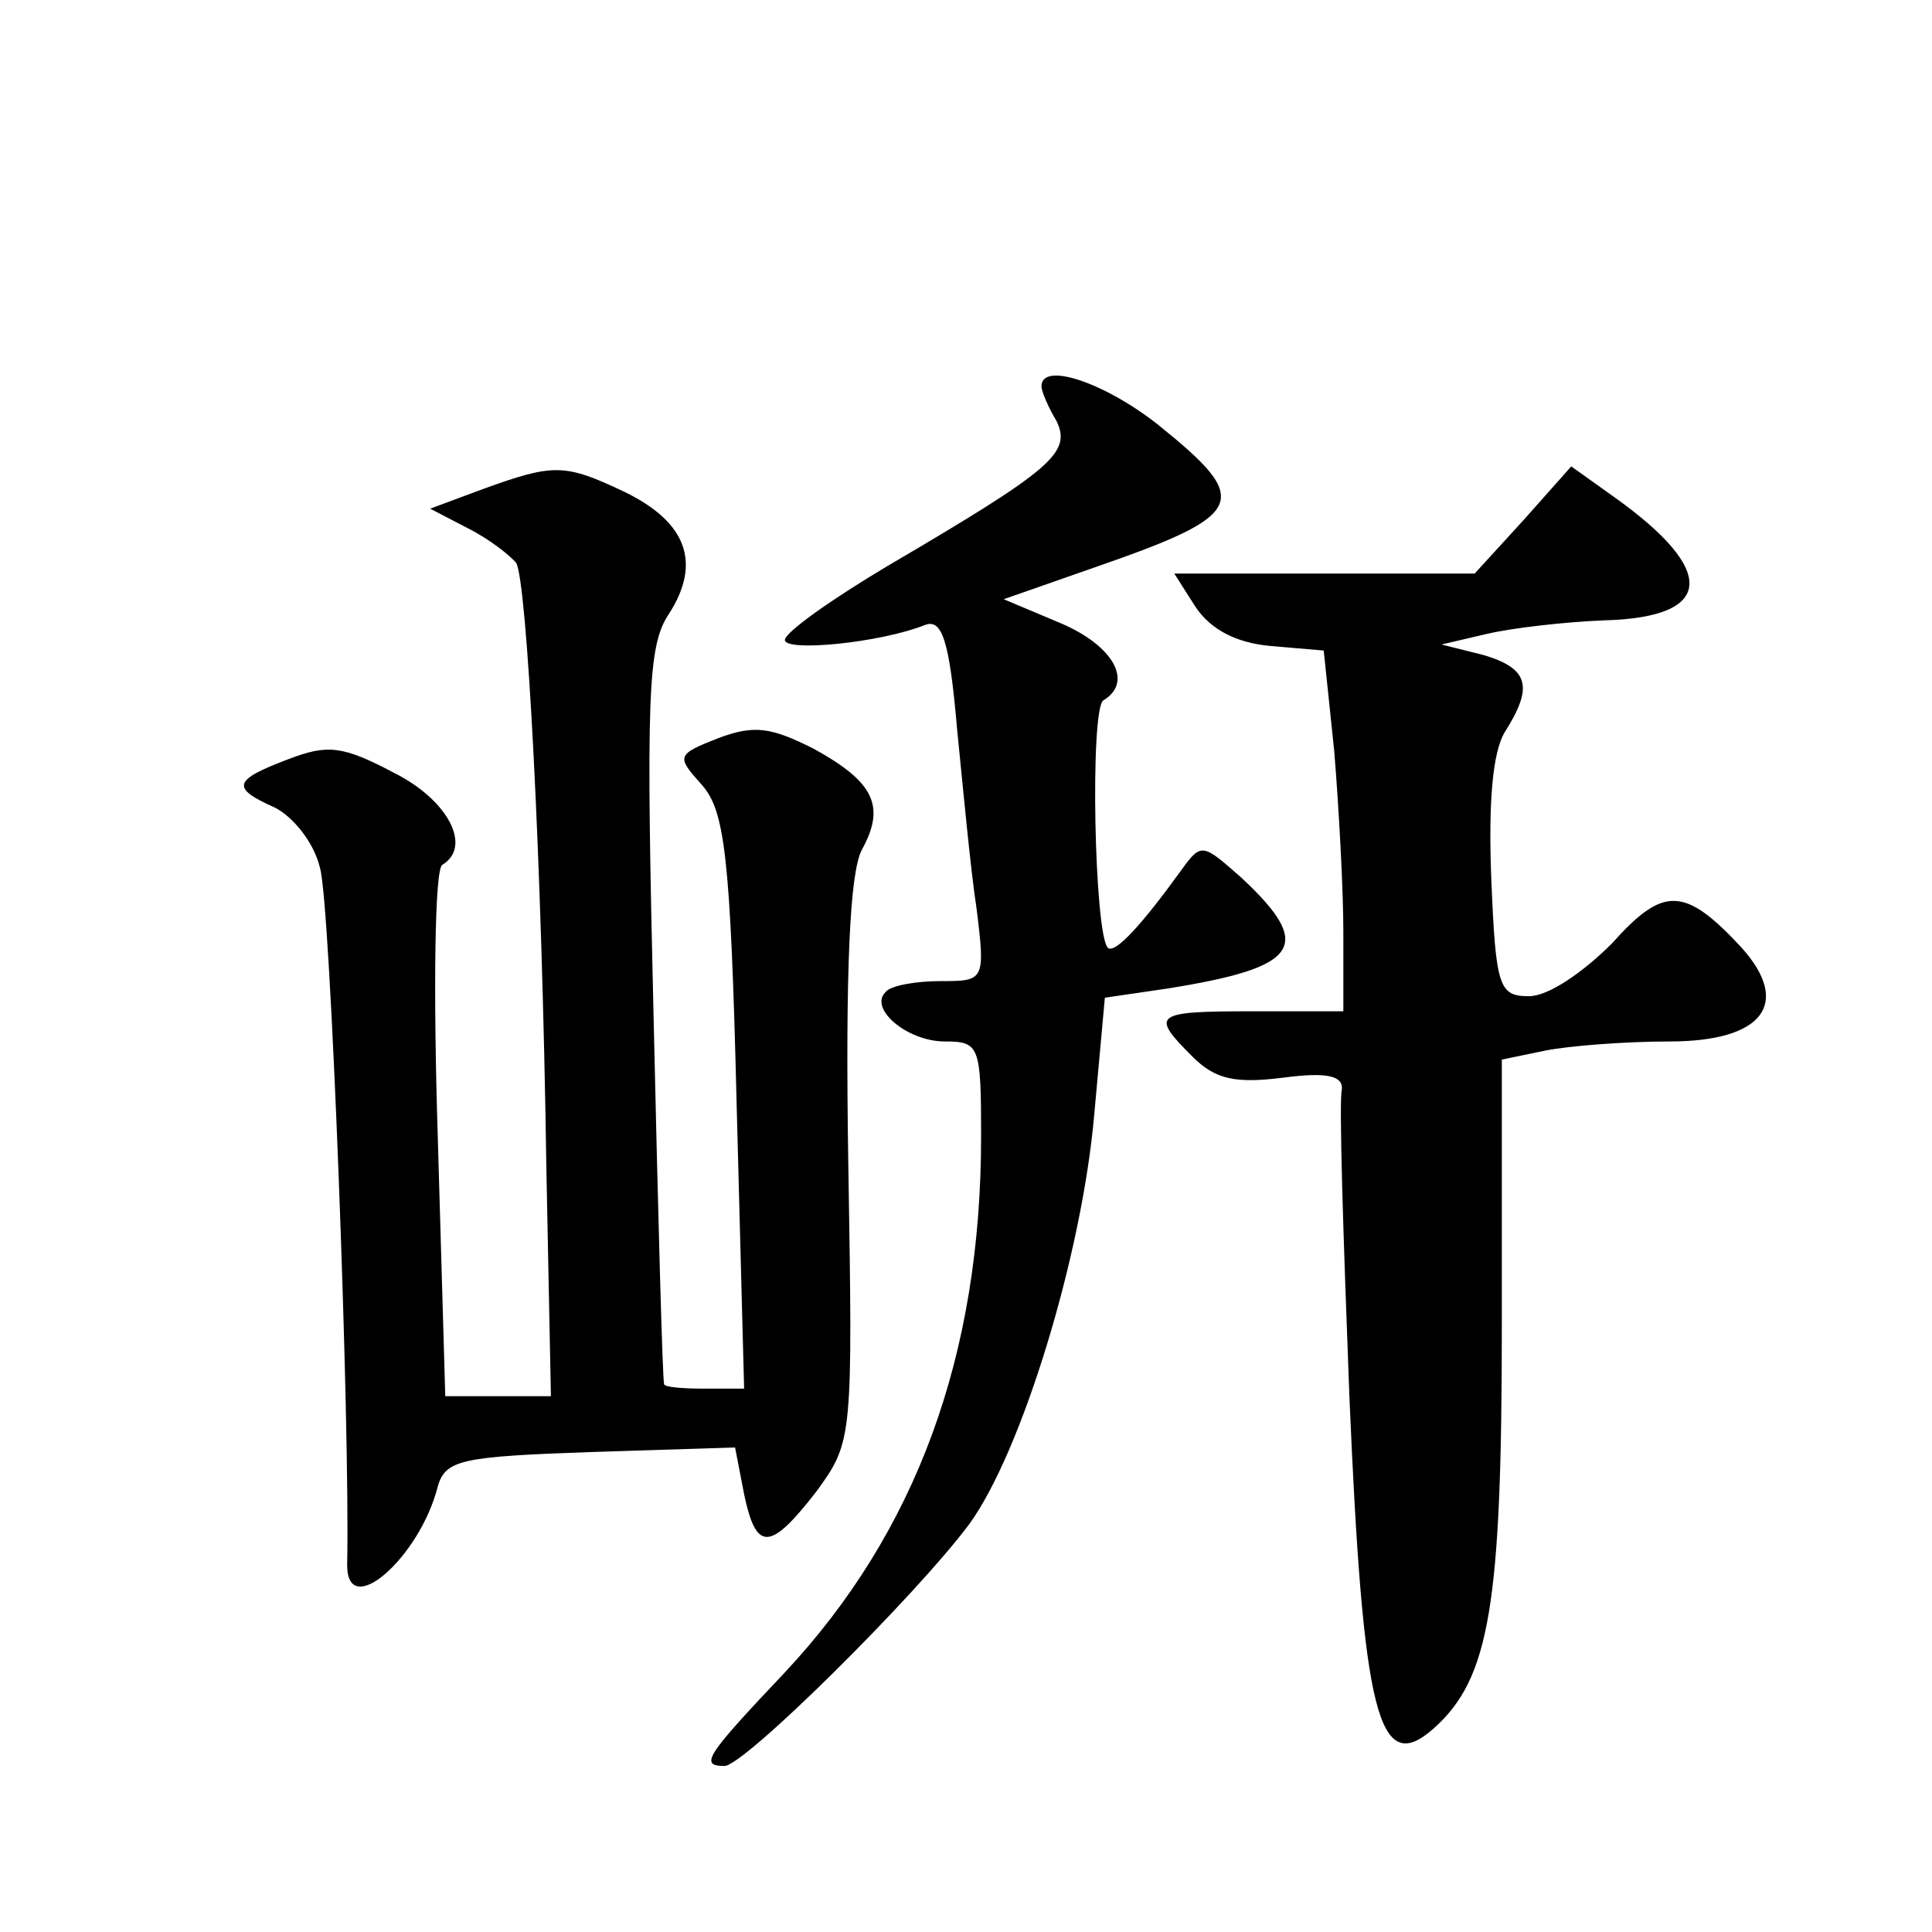
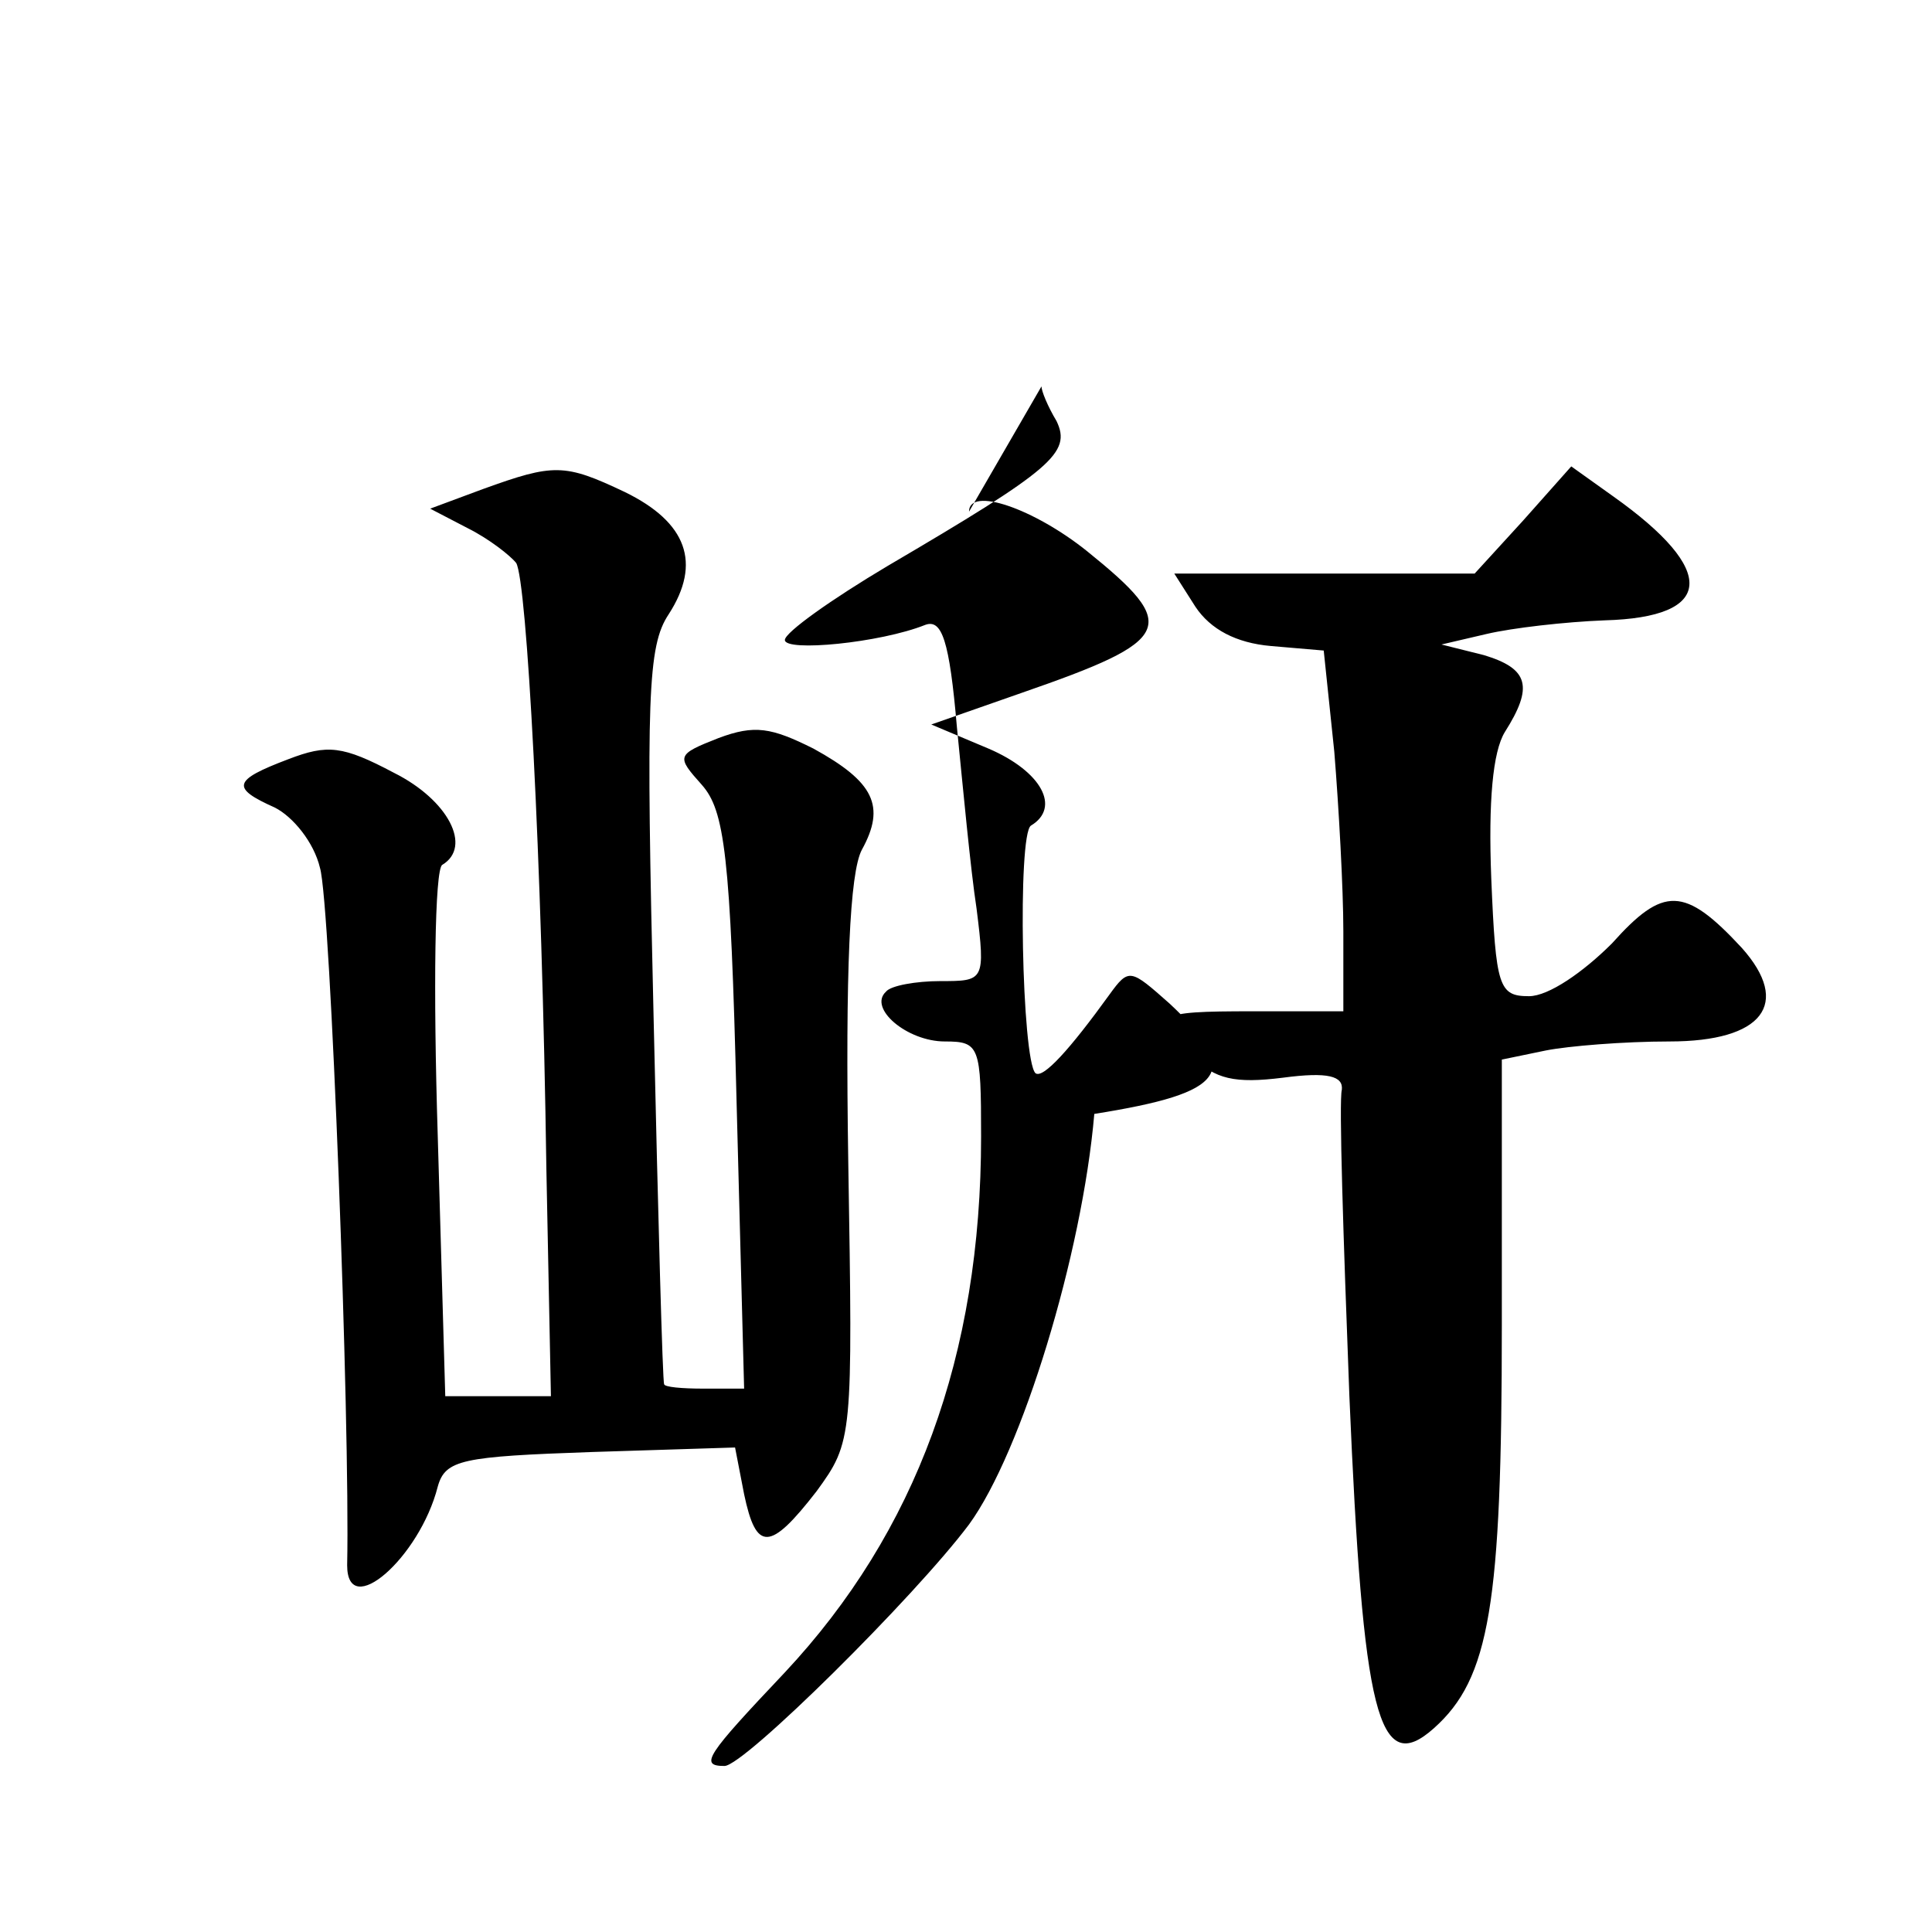
<svg xmlns="http://www.w3.org/2000/svg" version="1.0" width="128pt" height="128pt" viewBox="0 0 128 128" preserveAspectRatio="xMidYMid meet">
  <g transform="translate(0,128) scale(0.1,-0.1)" fill="#0" stroke="none">
-     <path d="M690 1024 c0 -3 4 -13 10 -23 10 -21 -3 -32 -112 -96 -37 -22 -68 -44 -68 -49 0 -8 63 -2 93 10 11 4 16 -10 21 -68 4 -40 9 -94 13 -120 6 -48 5 -48 -24 -48 -16 0 -33 -3 -36 -7 -12 -11 14 -33 39 -33 23 0 24 -3 24 -63 0 -145 -43 -262 -130 -355 -52 -55 -57 -62 -40 -62 13 0 126 112 162 160 35 48 75 179 83 272 l7 77 41 6 c88 14 98 28 50 73 -26 23 -27 24 -40 6 -26 -36 -44 -56 -49 -52 -9 9 -12 158 -3 164 20 12 7 36 -28 51 l-38 16 60 21 c101 35 105 44 43 94 -35 28 -78 43 -78 26z M320 956 l-35 -13 25 -13 c14 -7 28 -18 32 -23 7 -12 17 -193 20 -402 l3 -150 -35 0 -35 0 -5 173 c-3 96 -2 176 3 179 20 12 4 43 -32 61 -34 18 -44 19 -70 9 -37 -14 -38 -19 -9 -32 12 -6 26 -23 30 -40 7 -23 20 -368 18 -462 0 -37 48 5 60 52 5 18 16 20 102 23 l95 3 6 -31 c8 -38 17 -38 48 2 24 33 24 35 21 218 -2 127 1 192 9 207 16 29 8 45 -32 67 -28 14 -39 16 -63 7 -28 -11 -28 -12 -11 -31 15 -17 19 -46 23 -210 l5 -190 -27 0 c-14 0 -26 1 -26 3 -1 1 -4 111 -7 244 -5 211 -4 245 10 266 22 34 12 61 -29 81 -40 19 -47 19 -94 2z M1009 935 l-32 -35 -100 0 -99 0 14 -22 c10 -15 27 -24 50 -26 l35 -3 7 -67 c3 -37 6 -91 6 -119 l0 -53 -60 0 c-66 0 -68 -2 -40 -30 15 -15 28 -18 60 -14 30 4 40 1 39 -8 -2 -7 1 -98 5 -203 9 -211 19 -253 56 -220 37 33 45 82 45 267 l0 176 29 6 c15 3 52 6 82 6 62 0 81 25 48 62 -38 41 -52 41 -86 3 -19 -19 -42 -35 -55 -35 -20 0 -22 6 -25 78 -2 51 1 84 9 97 19 30 16 42 -14 51 l-28 7 30 7 c17 4 52 8 78 9 73 2 75 33 6 82 l-28 20 -32 -36z" />
+     <path d="M690 1024 c0 -3 4 -13 10 -23 10 -21 -3 -32 -112 -96 -37 -22 -68 -44 -68 -49 0 -8 63 -2 93 10 11 4 16 -10 21 -68 4 -40 9 -94 13 -120 6 -48 5 -48 -24 -48 -16 0 -33 -3 -36 -7 -12 -11 14 -33 39 -33 23 0 24 -3 24 -63 0 -145 -43 -262 -130 -355 -52 -55 -57 -62 -40 -62 13 0 126 112 162 160 35 48 75 179 83 272 c88 14 98 28 50 73 -26 23 -27 24 -40 6 -26 -36 -44 -56 -49 -52 -9 9 -12 158 -3 164 20 12 7 36 -28 51 l-38 16 60 21 c101 35 105 44 43 94 -35 28 -78 43 -78 26z M320 956 l-35 -13 25 -13 c14 -7 28 -18 32 -23 7 -12 17 -193 20 -402 l3 -150 -35 0 -35 0 -5 173 c-3 96 -2 176 3 179 20 12 4 43 -32 61 -34 18 -44 19 -70 9 -37 -14 -38 -19 -9 -32 12 -6 26 -23 30 -40 7 -23 20 -368 18 -462 0 -37 48 5 60 52 5 18 16 20 102 23 l95 3 6 -31 c8 -38 17 -38 48 2 24 33 24 35 21 218 -2 127 1 192 9 207 16 29 8 45 -32 67 -28 14 -39 16 -63 7 -28 -11 -28 -12 -11 -31 15 -17 19 -46 23 -210 l5 -190 -27 0 c-14 0 -26 1 -26 3 -1 1 -4 111 -7 244 -5 211 -4 245 10 266 22 34 12 61 -29 81 -40 19 -47 19 -94 2z M1009 935 l-32 -35 -100 0 -99 0 14 -22 c10 -15 27 -24 50 -26 l35 -3 7 -67 c3 -37 6 -91 6 -119 l0 -53 -60 0 c-66 0 -68 -2 -40 -30 15 -15 28 -18 60 -14 30 4 40 1 39 -8 -2 -7 1 -98 5 -203 9 -211 19 -253 56 -220 37 33 45 82 45 267 l0 176 29 6 c15 3 52 6 82 6 62 0 81 25 48 62 -38 41 -52 41 -86 3 -19 -19 -42 -35 -55 -35 -20 0 -22 6 -25 78 -2 51 1 84 9 97 19 30 16 42 -14 51 l-28 7 30 7 c17 4 52 8 78 9 73 2 75 33 6 82 l-28 20 -32 -36z" />
  </g>
</svg>